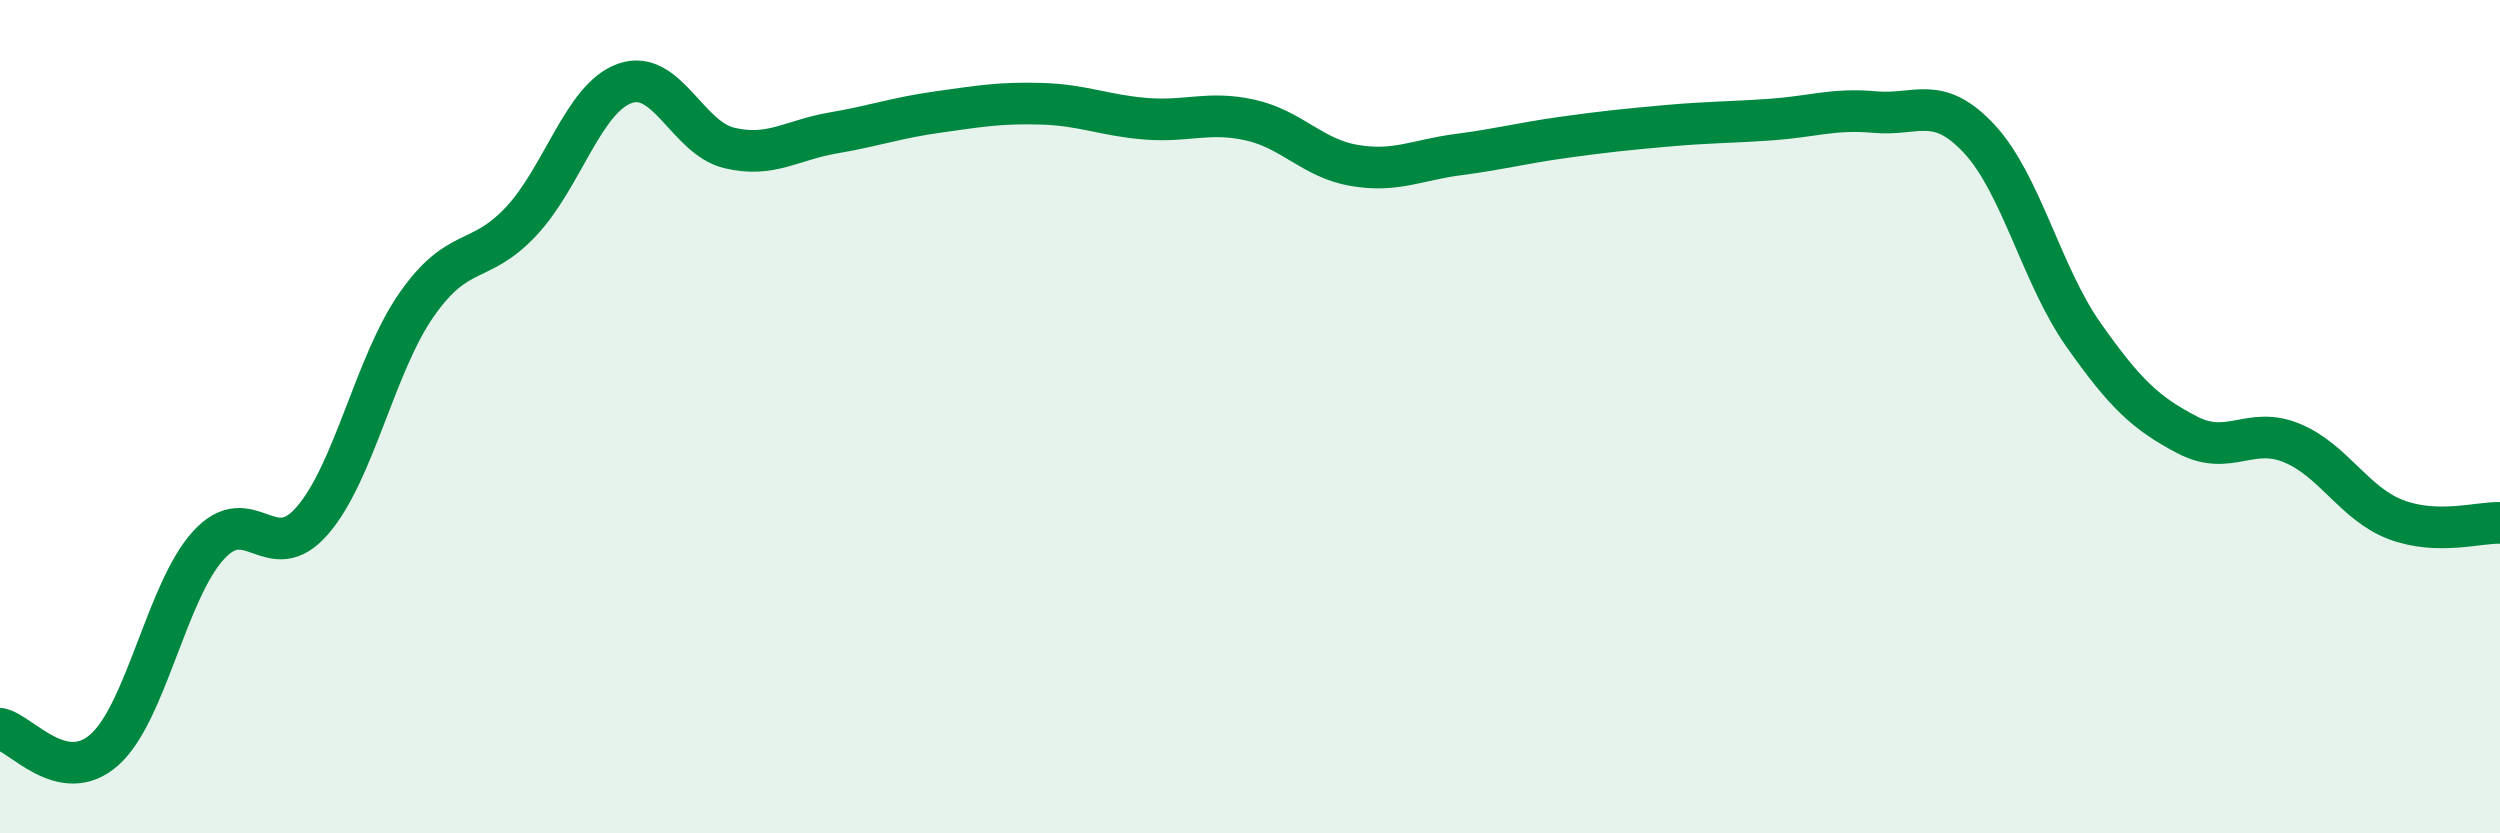
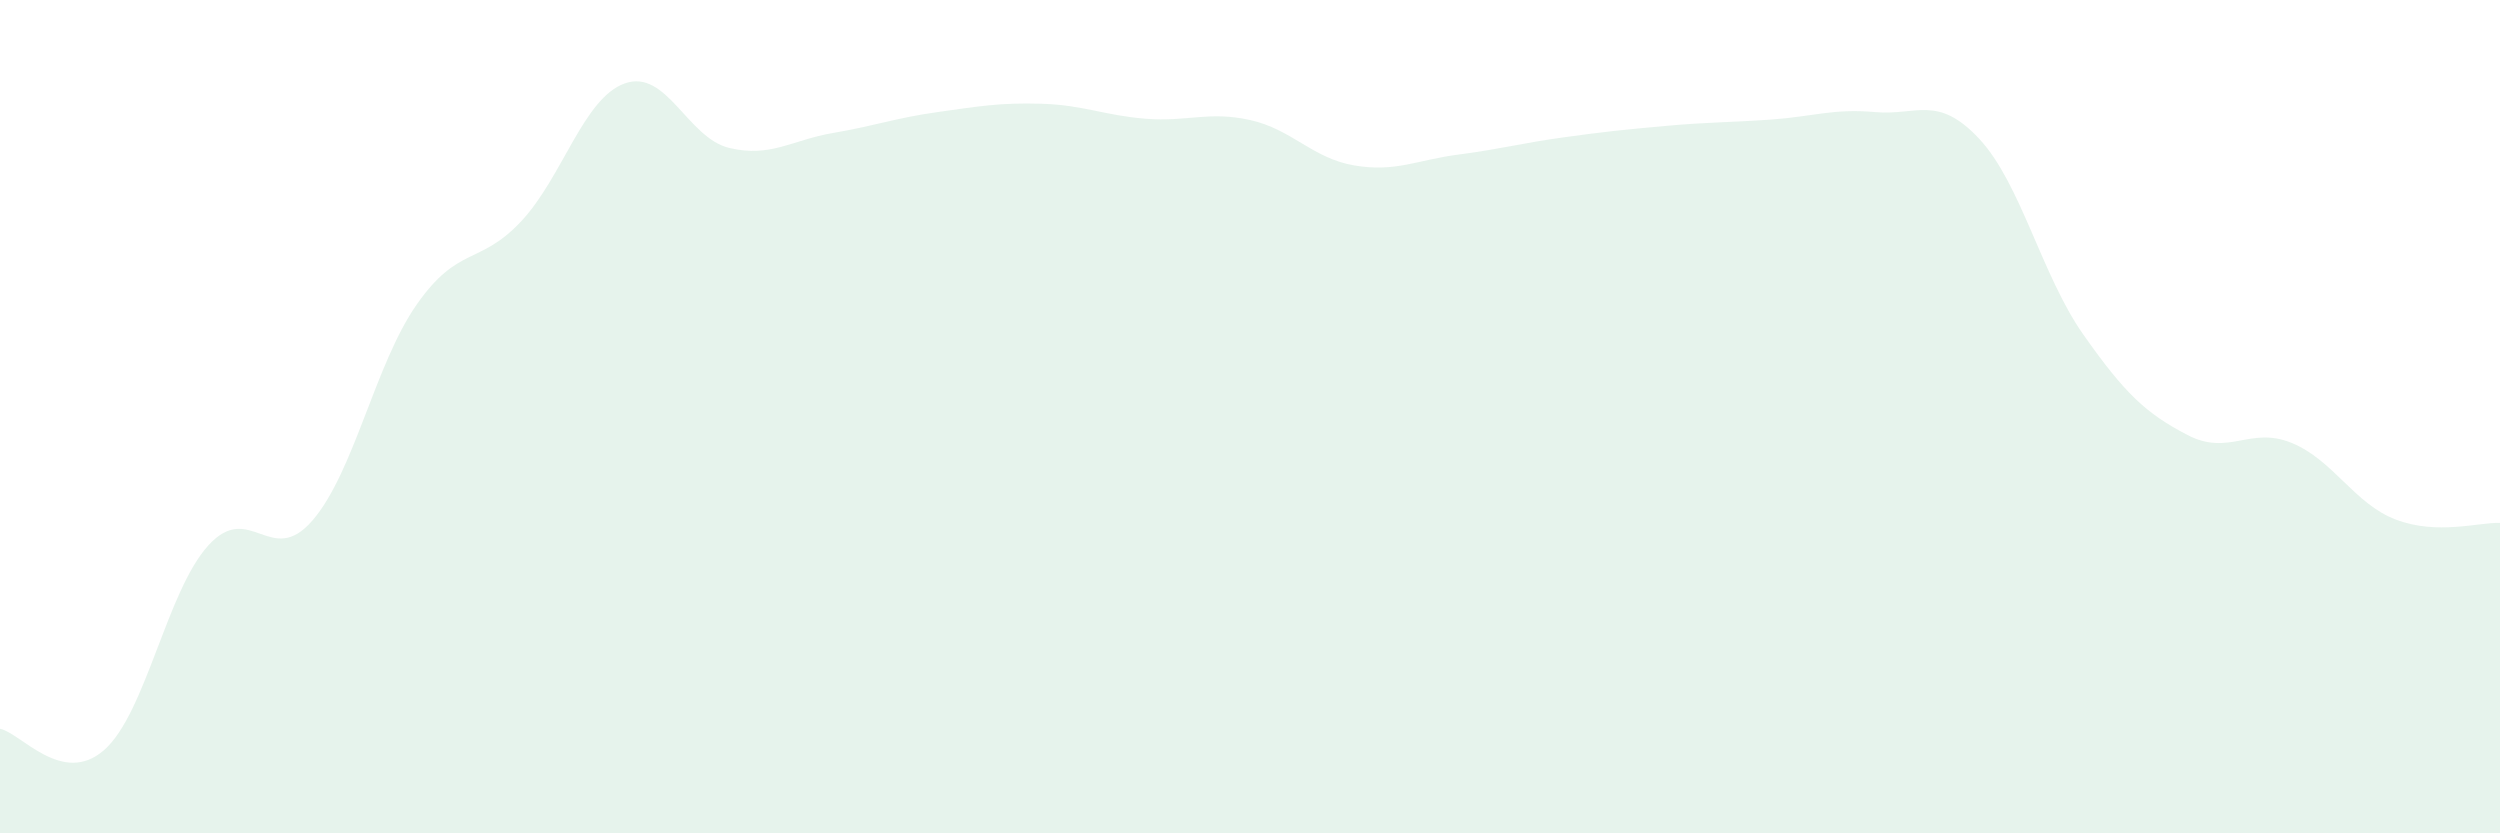
<svg xmlns="http://www.w3.org/2000/svg" width="60" height="20" viewBox="0 0 60 20">
  <path d="M 0,17.49 C 0.5,17.59 1.5,18.88 2.5,18 C 3.5,17.12 4,14.19 5,13.09 C 6,11.99 6.5,13.65 7.5,12.49 C 8.5,11.33 9,8.74 10,7.31 C 11,5.88 11.5,6.38 12.5,5.32 C 13.5,4.26 14,2.35 15,2 C 16,1.65 16.5,3.31 17.5,3.55 C 18.5,3.79 19,3.36 20,3.19 C 21,3.02 21.5,2.83 22.5,2.69 C 23.5,2.55 24,2.46 25,2.49 C 26,2.52 26.5,2.77 27.5,2.85 C 28.5,2.93 29,2.66 30,2.88 C 31,3.1 31.5,3.8 32.5,3.97 C 33.5,4.14 34,3.84 35,3.71 C 36,3.58 36.5,3.44 37.5,3.3 C 38.5,3.16 39,3.11 40,3.02 C 41,2.93 41.5,2.94 42.5,2.87 C 43.5,2.8 44,2.6 45,2.69 C 46,2.78 46.5,2.26 47.5,3.33 C 48.5,4.4 49,6.61 50,8.03 C 51,9.45 51.5,9.92 52.5,10.44 C 53.5,10.96 54,10.22 55,10.63 C 56,11.04 56.5,12.09 57.5,12.47 C 58.5,12.85 59.5,12.53 60,12.55L60 20L0 20Z" fill="#008740" opacity="0.1" stroke-linecap="round" stroke-linejoin="round" />
-   <path d="M 0,17.49 C 0.5,17.59 1.5,18.88 2.5,18 C 3.5,17.12 4,14.19 5,13.09 C 6,11.99 6.5,13.65 7.5,12.49 C 8.5,11.33 9,8.74 10,7.31 C 11,5.88 11.5,6.38 12.5,5.32 C 13.5,4.26 14,2.35 15,2 C 16,1.65 16.5,3.31 17.5,3.55 C 18.5,3.79 19,3.36 20,3.19 C 21,3.02 21.5,2.83 22.5,2.69 C 23.5,2.55 24,2.46 25,2.49 C 26,2.52 26.5,2.77 27.5,2.85 C 28.5,2.93 29,2.66 30,2.88 C 31,3.1 31.5,3.8 32.5,3.97 C 33.5,4.14 34,3.84 35,3.71 C 36,3.58 36.5,3.44 37.5,3.3 C 38.5,3.16 39,3.11 40,3.02 C 41,2.93 41.5,2.94 42.5,2.87 C 43.5,2.8 44,2.6 45,2.69 C 46,2.78 46.5,2.26 47.5,3.33 C 48.5,4.4 49,6.61 50,8.03 C 51,9.45 51.5,9.92 52.5,10.44 C 53.5,10.96 54,10.22 55,10.63 C 56,11.04 56.5,12.09 57.5,12.47 C 58.5,12.85 59.5,12.53 60,12.55" stroke="#008740" stroke-width="1" fill="none" stroke-linecap="round" stroke-linejoin="round" />
</svg>